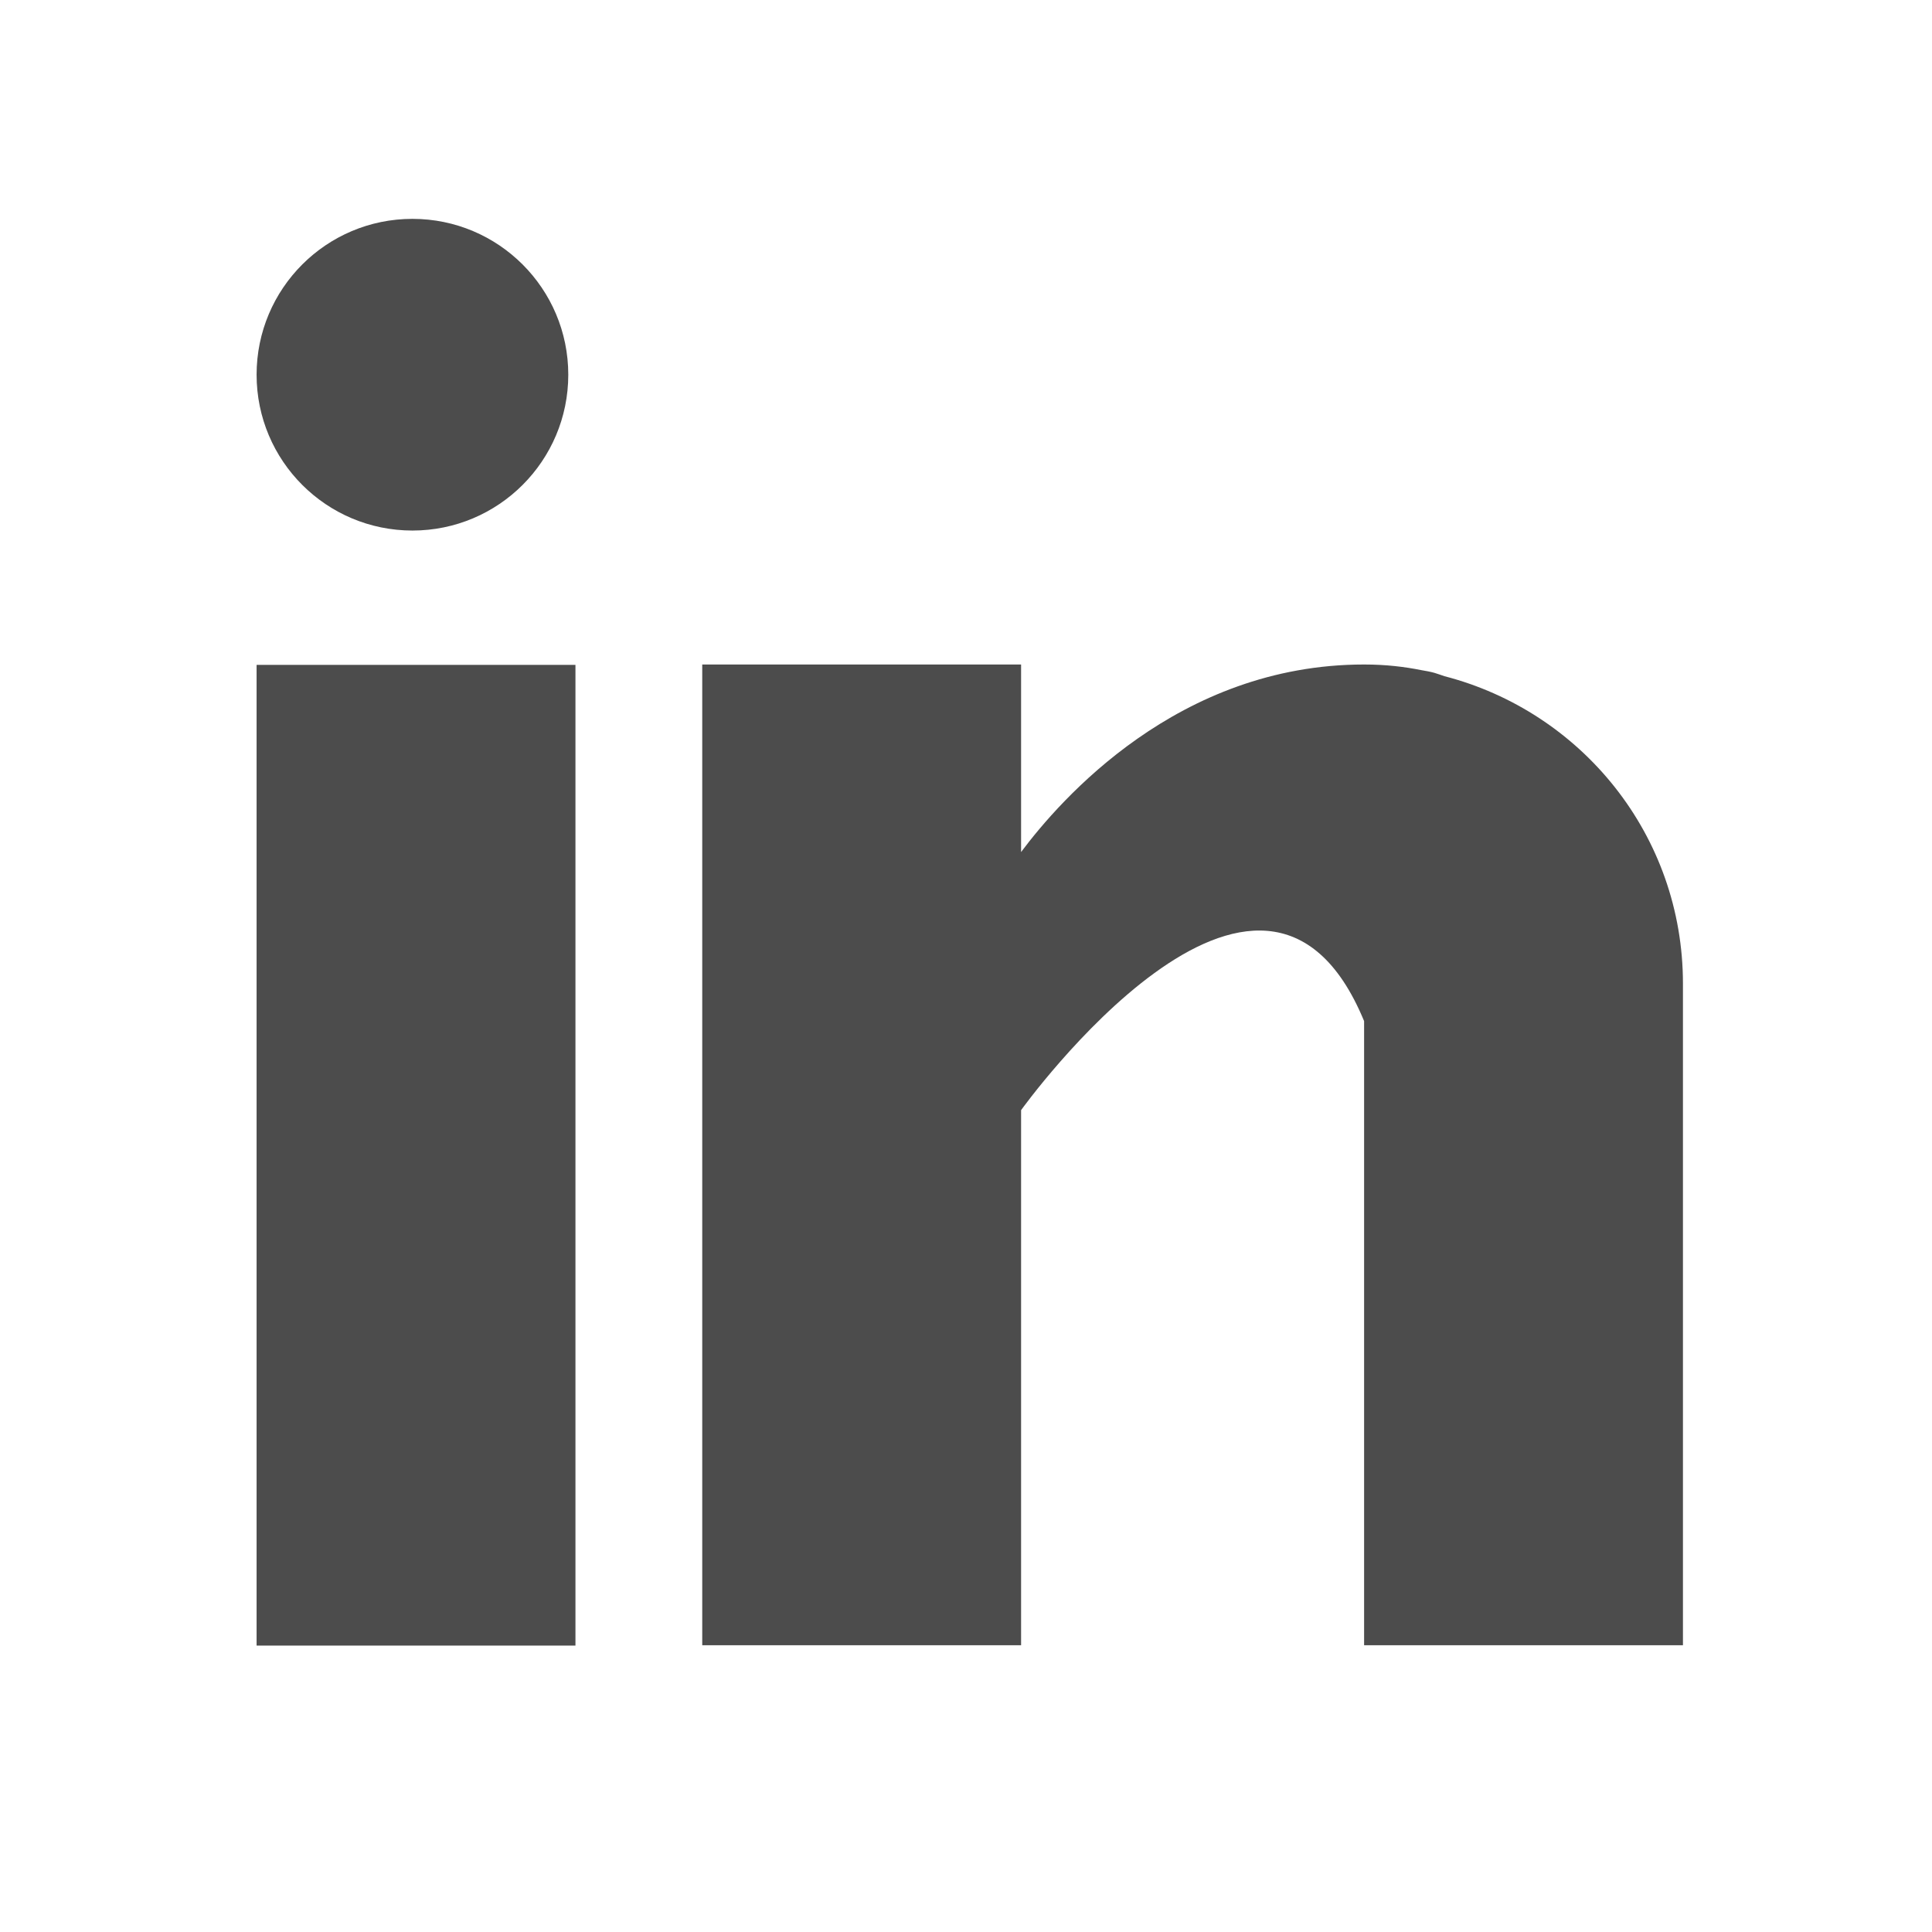
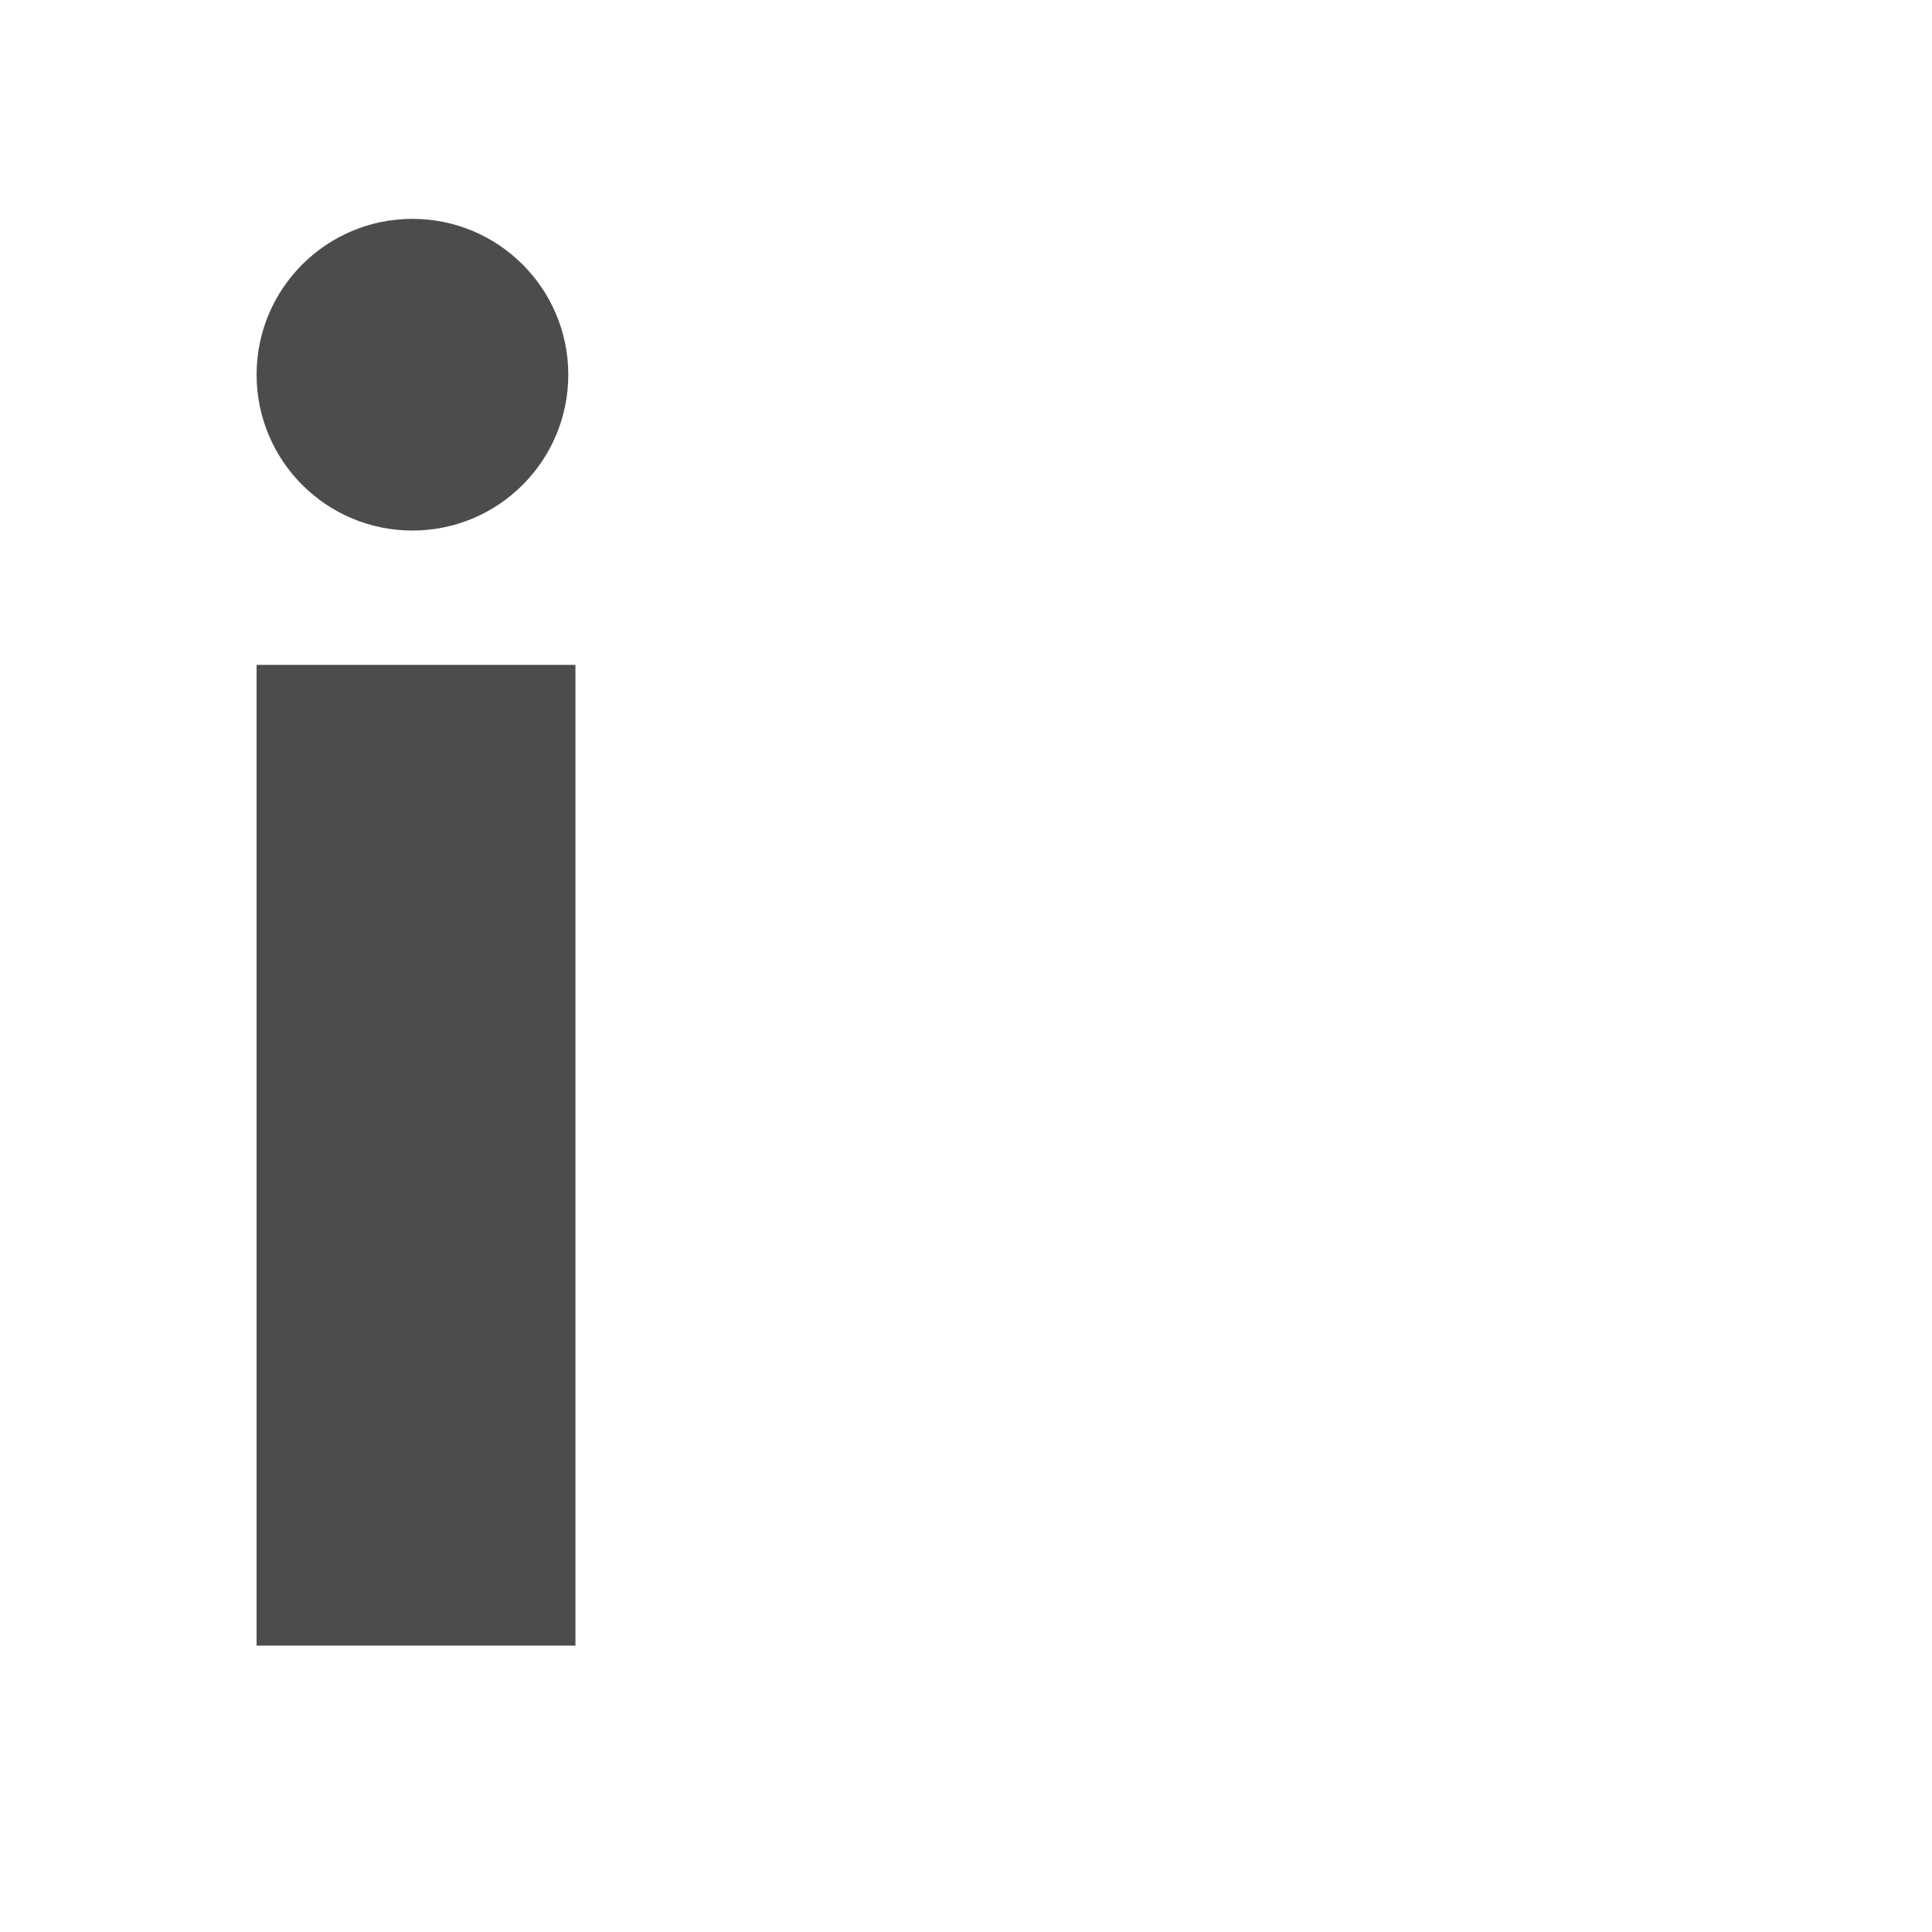
<svg xmlns="http://www.w3.org/2000/svg" version="1.1" id="Capa_1" x="0px" y="0px" viewBox="0 0 512 512" style="enable-background:new 0 0 512 512;" xml:space="preserve">
  <style type="text/css">
	.st0{opacity:0.7;}
</style>
  <g class="st0">
    <g>
      <rect x="68" y="176.2" width="84.5" height="259.9" />
    </g>
  </g>
  <g class="st0">
    <g>
-       <path d="M382.8,179.2c-0.9-0.3-1.7-0.6-2.7-0.9c-1.1-0.3-2.2-0.5-3.4-0.7c-4.5-0.9-9.4-1.5-15.2-1.5c-49.3,0-80.5,35.8-90.9,49.7    v-49.7h-84.5V436h84.5V294.2c0,0,63.9-89,90.9-23.6c0,58.3,0,165.4,0,165.4H446V260.7C446,221.3,419.1,188.6,382.8,179.2z" />
-     </g>
+       </g>
  </g>
  <g class="st0">
    <g>
      <circle cx="109.3" cy="99.3" r="41.3" />
    </g>
  </g>
</svg>